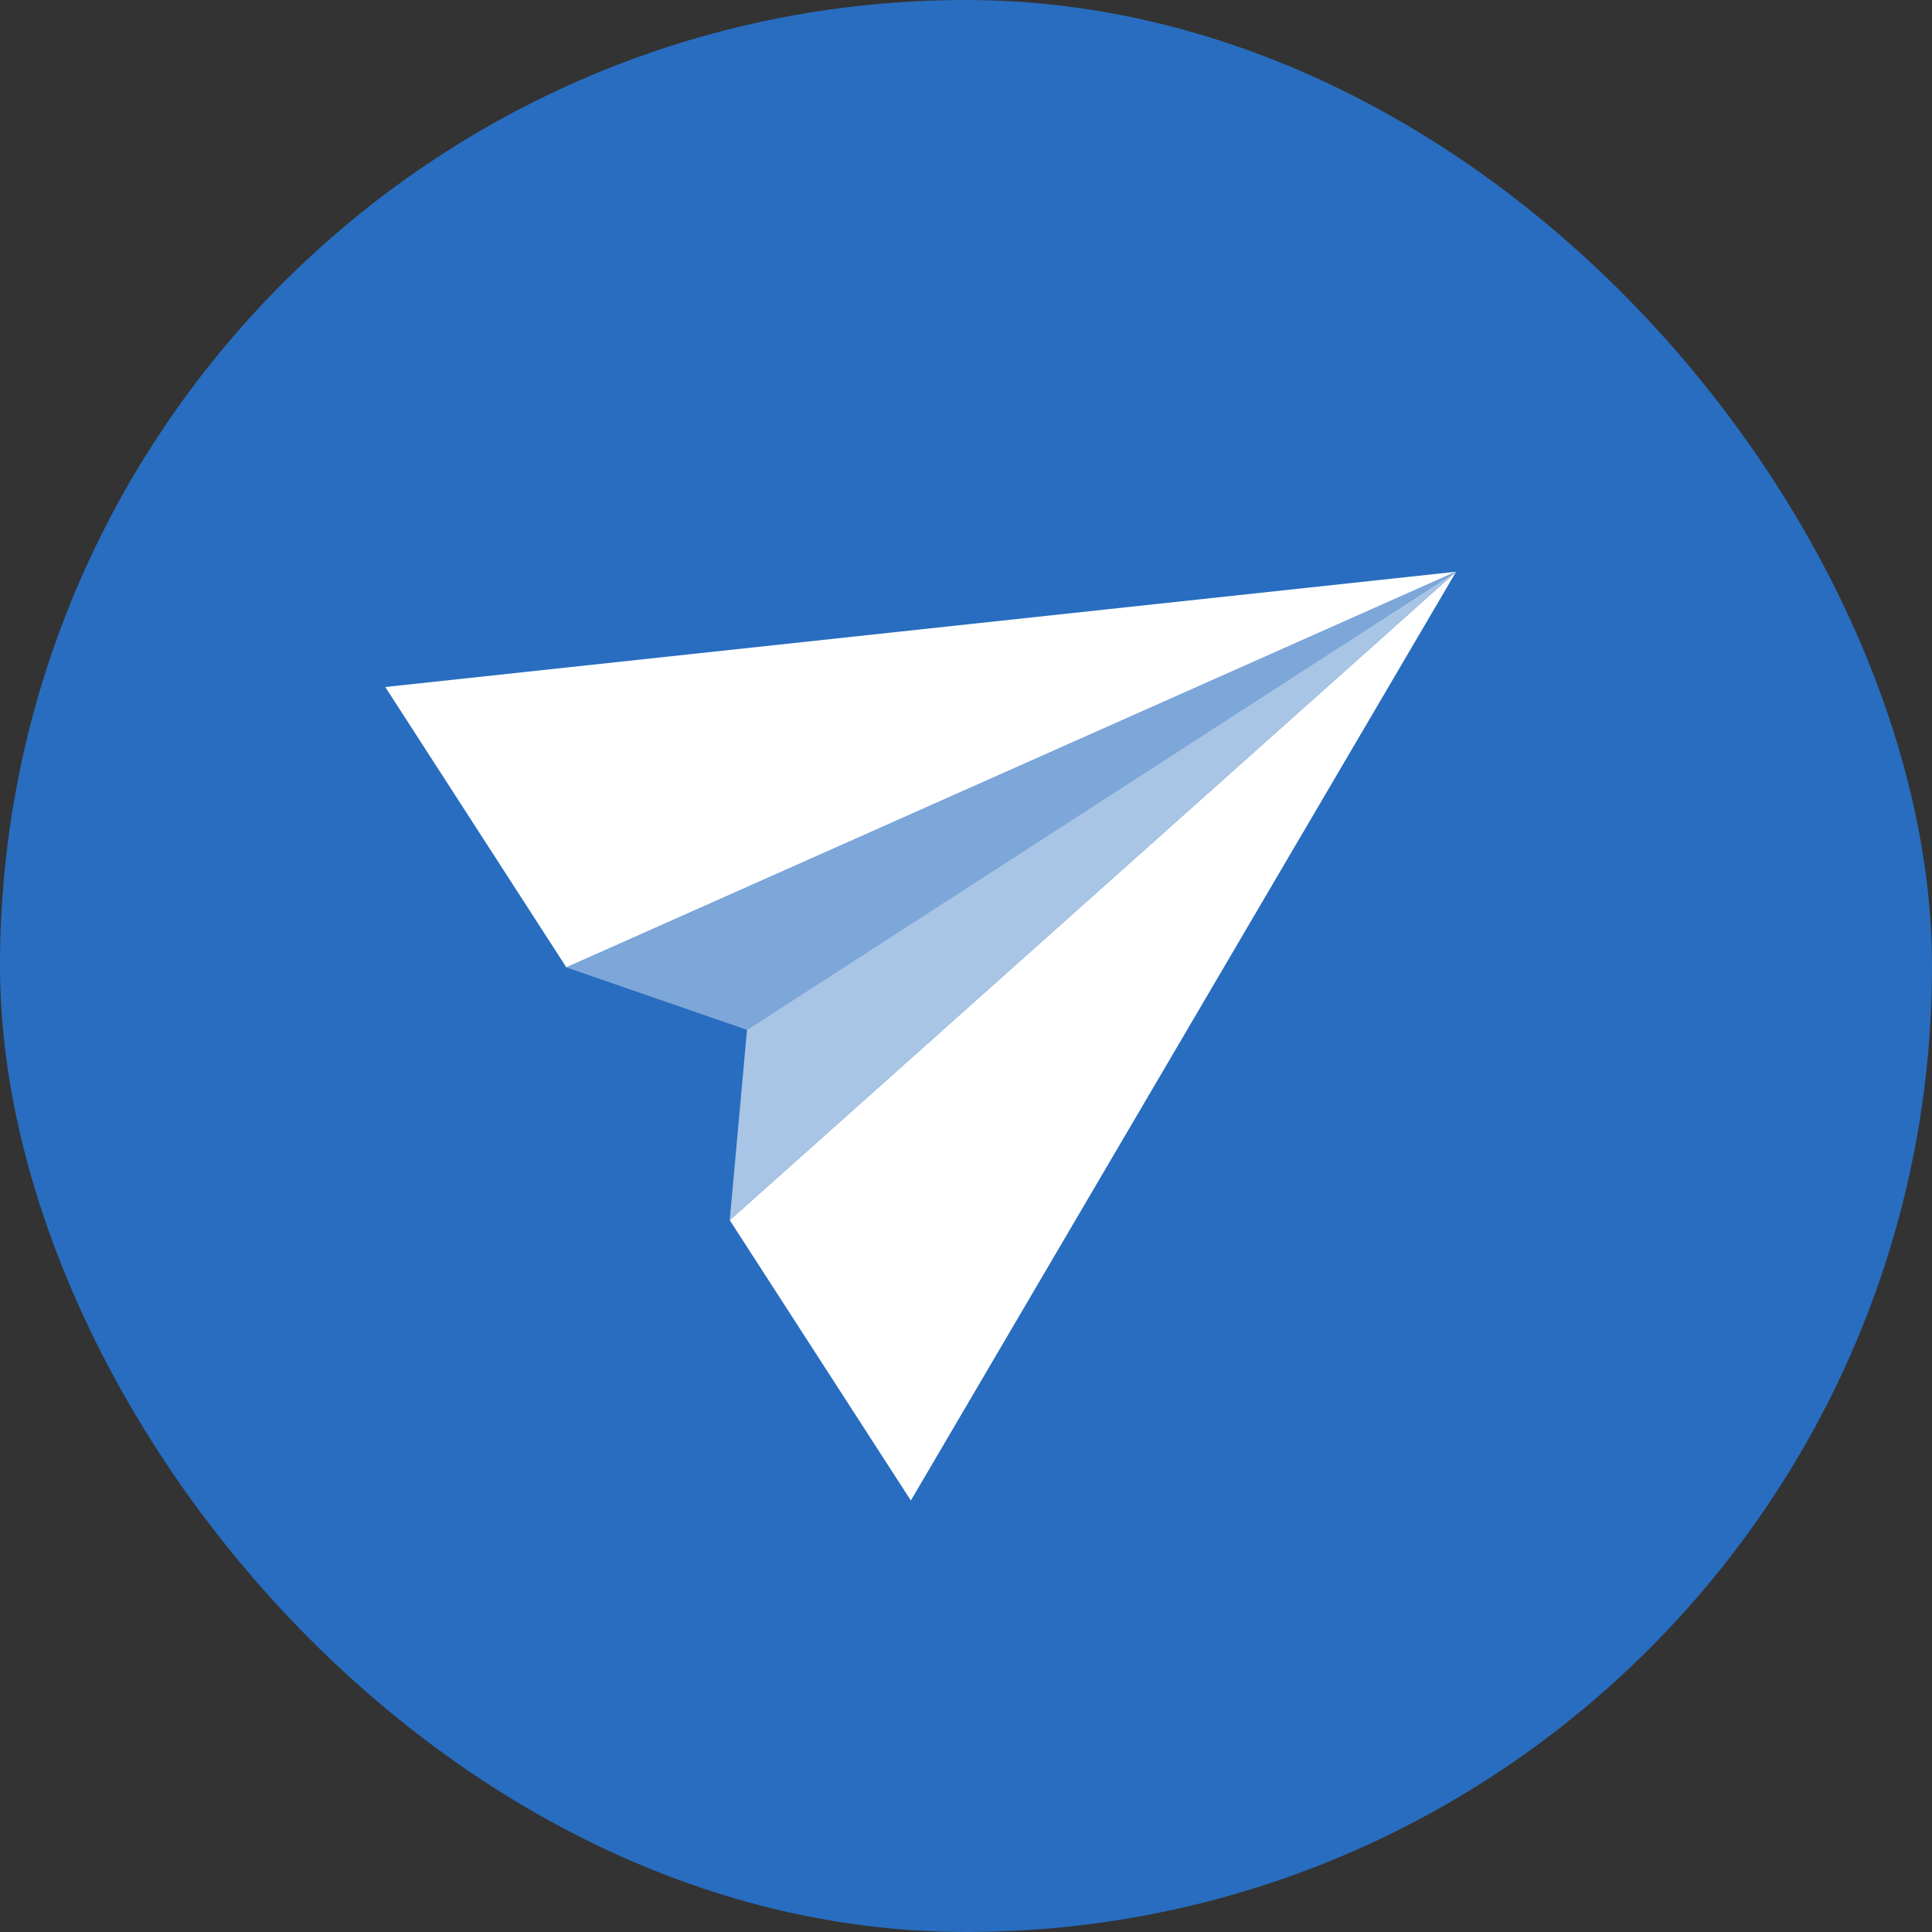
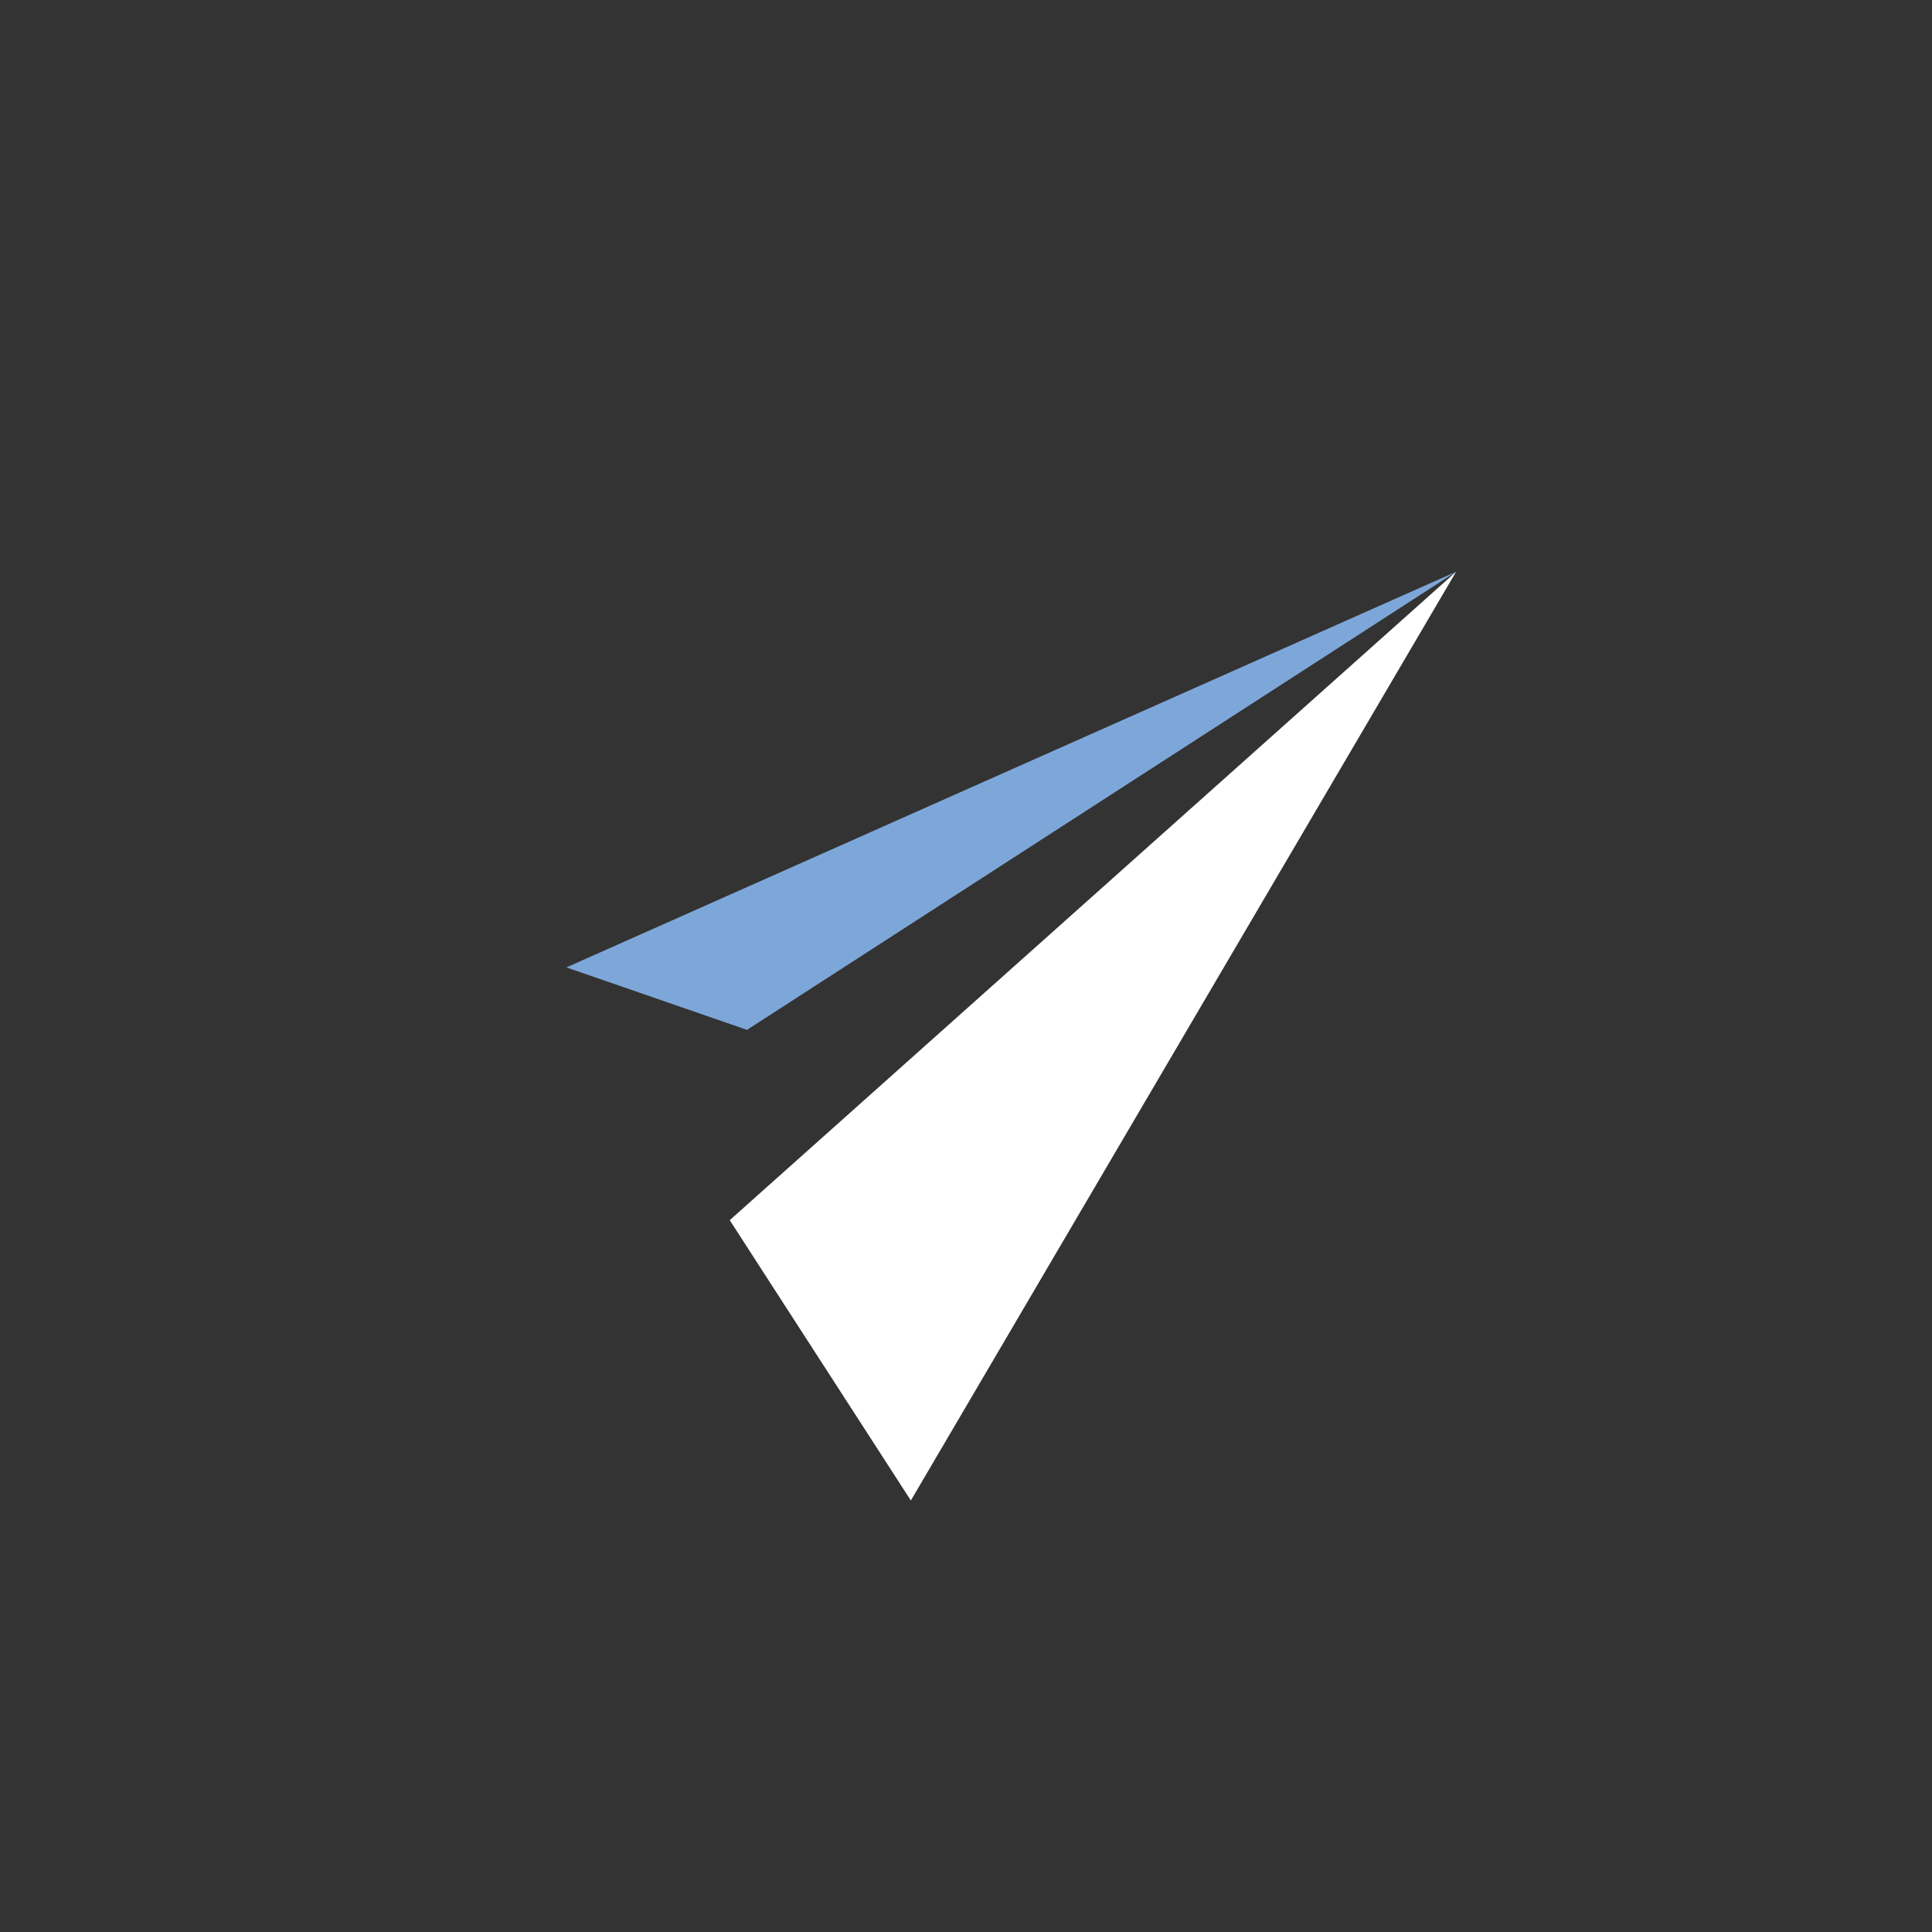
<svg xmlns="http://www.w3.org/2000/svg" viewBox="0 0 275 275">
  <rect x="0" y="0" width="275" height="275" fill="#333333" stroke="none" />
  <title>cta-blog</title>
  <g id="bf912008-9ba8-4ee5-b810-f29b29ee02f1" data-name="Layer 2">
    <g id="e8e4217b-bdae-4f4f-befe-d7c5d8f3463a" data-name="Layer 1">
-       <rect width="275" height="275" rx="137.5" style="fill:#286dbf" />
-       <polygon points="54.84 97.79 80.62 137.7 207.26 81.38 54.84 97.79" style="fill:#fff" />
      <polygon points="80.62 137.7 106.33 146.59 207.26 81.38 80.62 137.7" style="fill:#7ea7d9" />
      <polygon points="129.65 213.58 103.87 173.68 207.26 81.38 129.65 213.58" style="fill:#fff" />
-       <polygon points="103.87 173.68 106.33 146.59 207.26 81.38 103.87 173.68" style="fill:#a9c5e5" />
    </g>
  </g>
</svg>